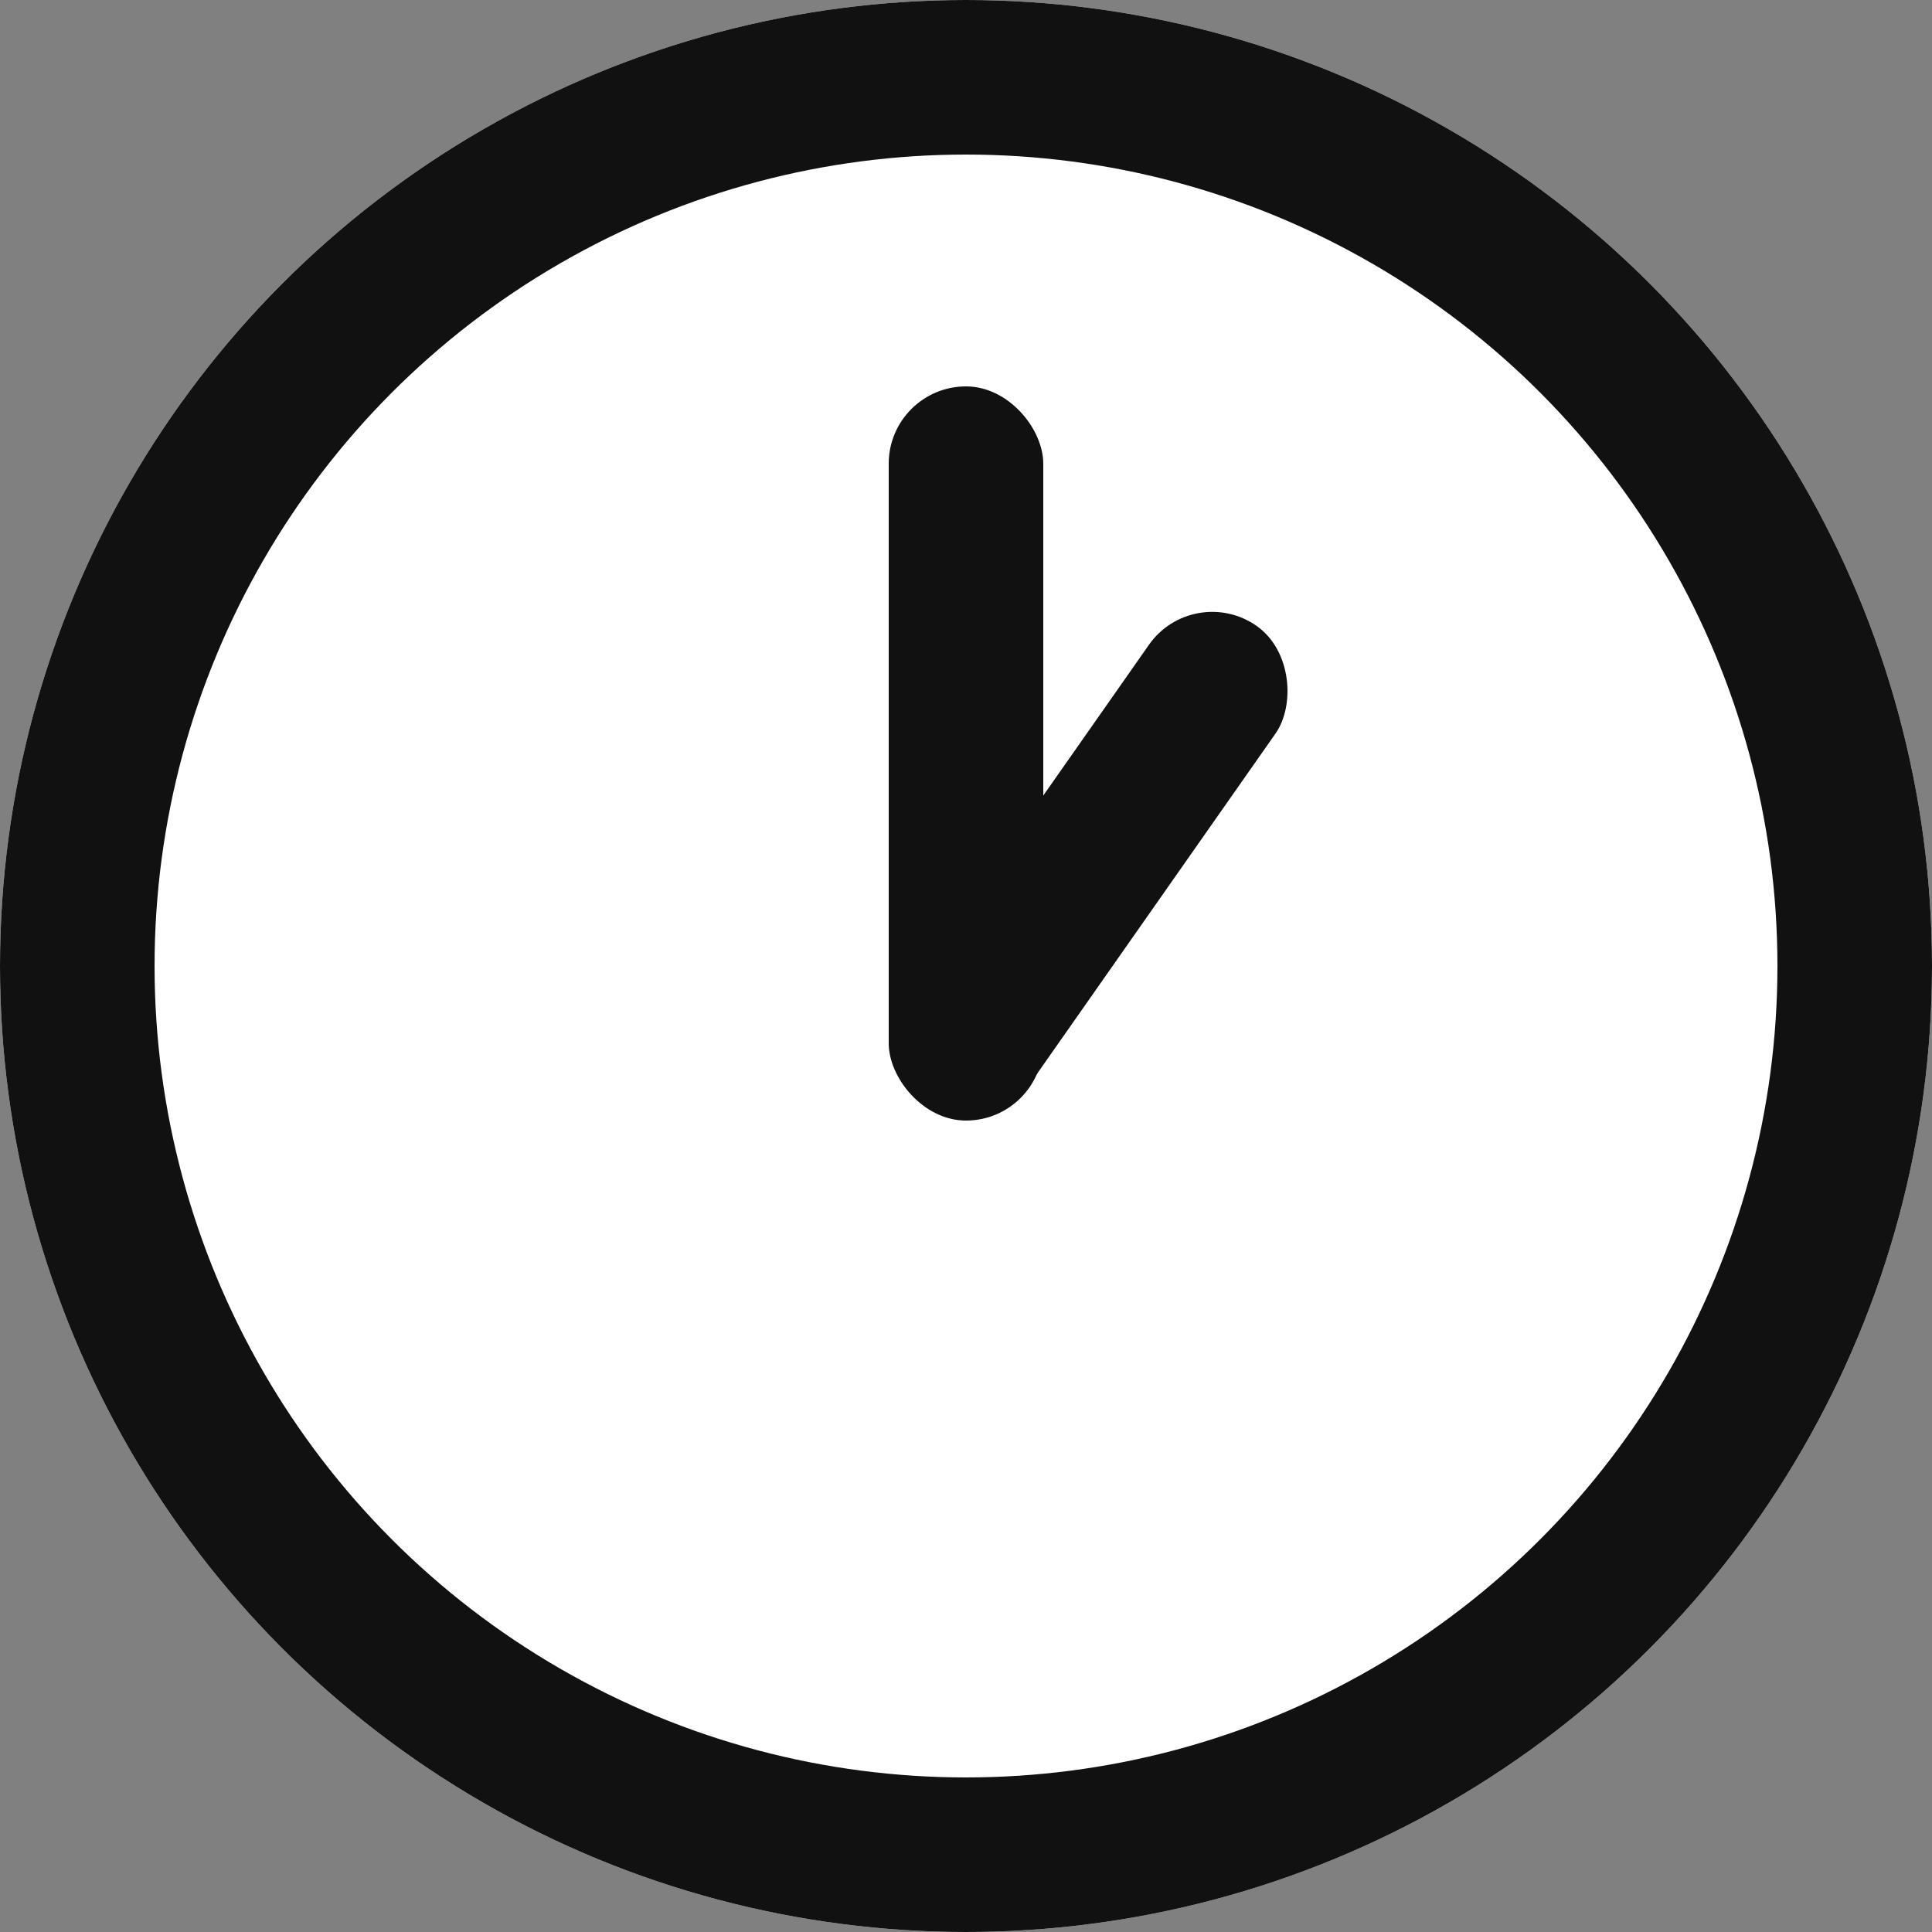
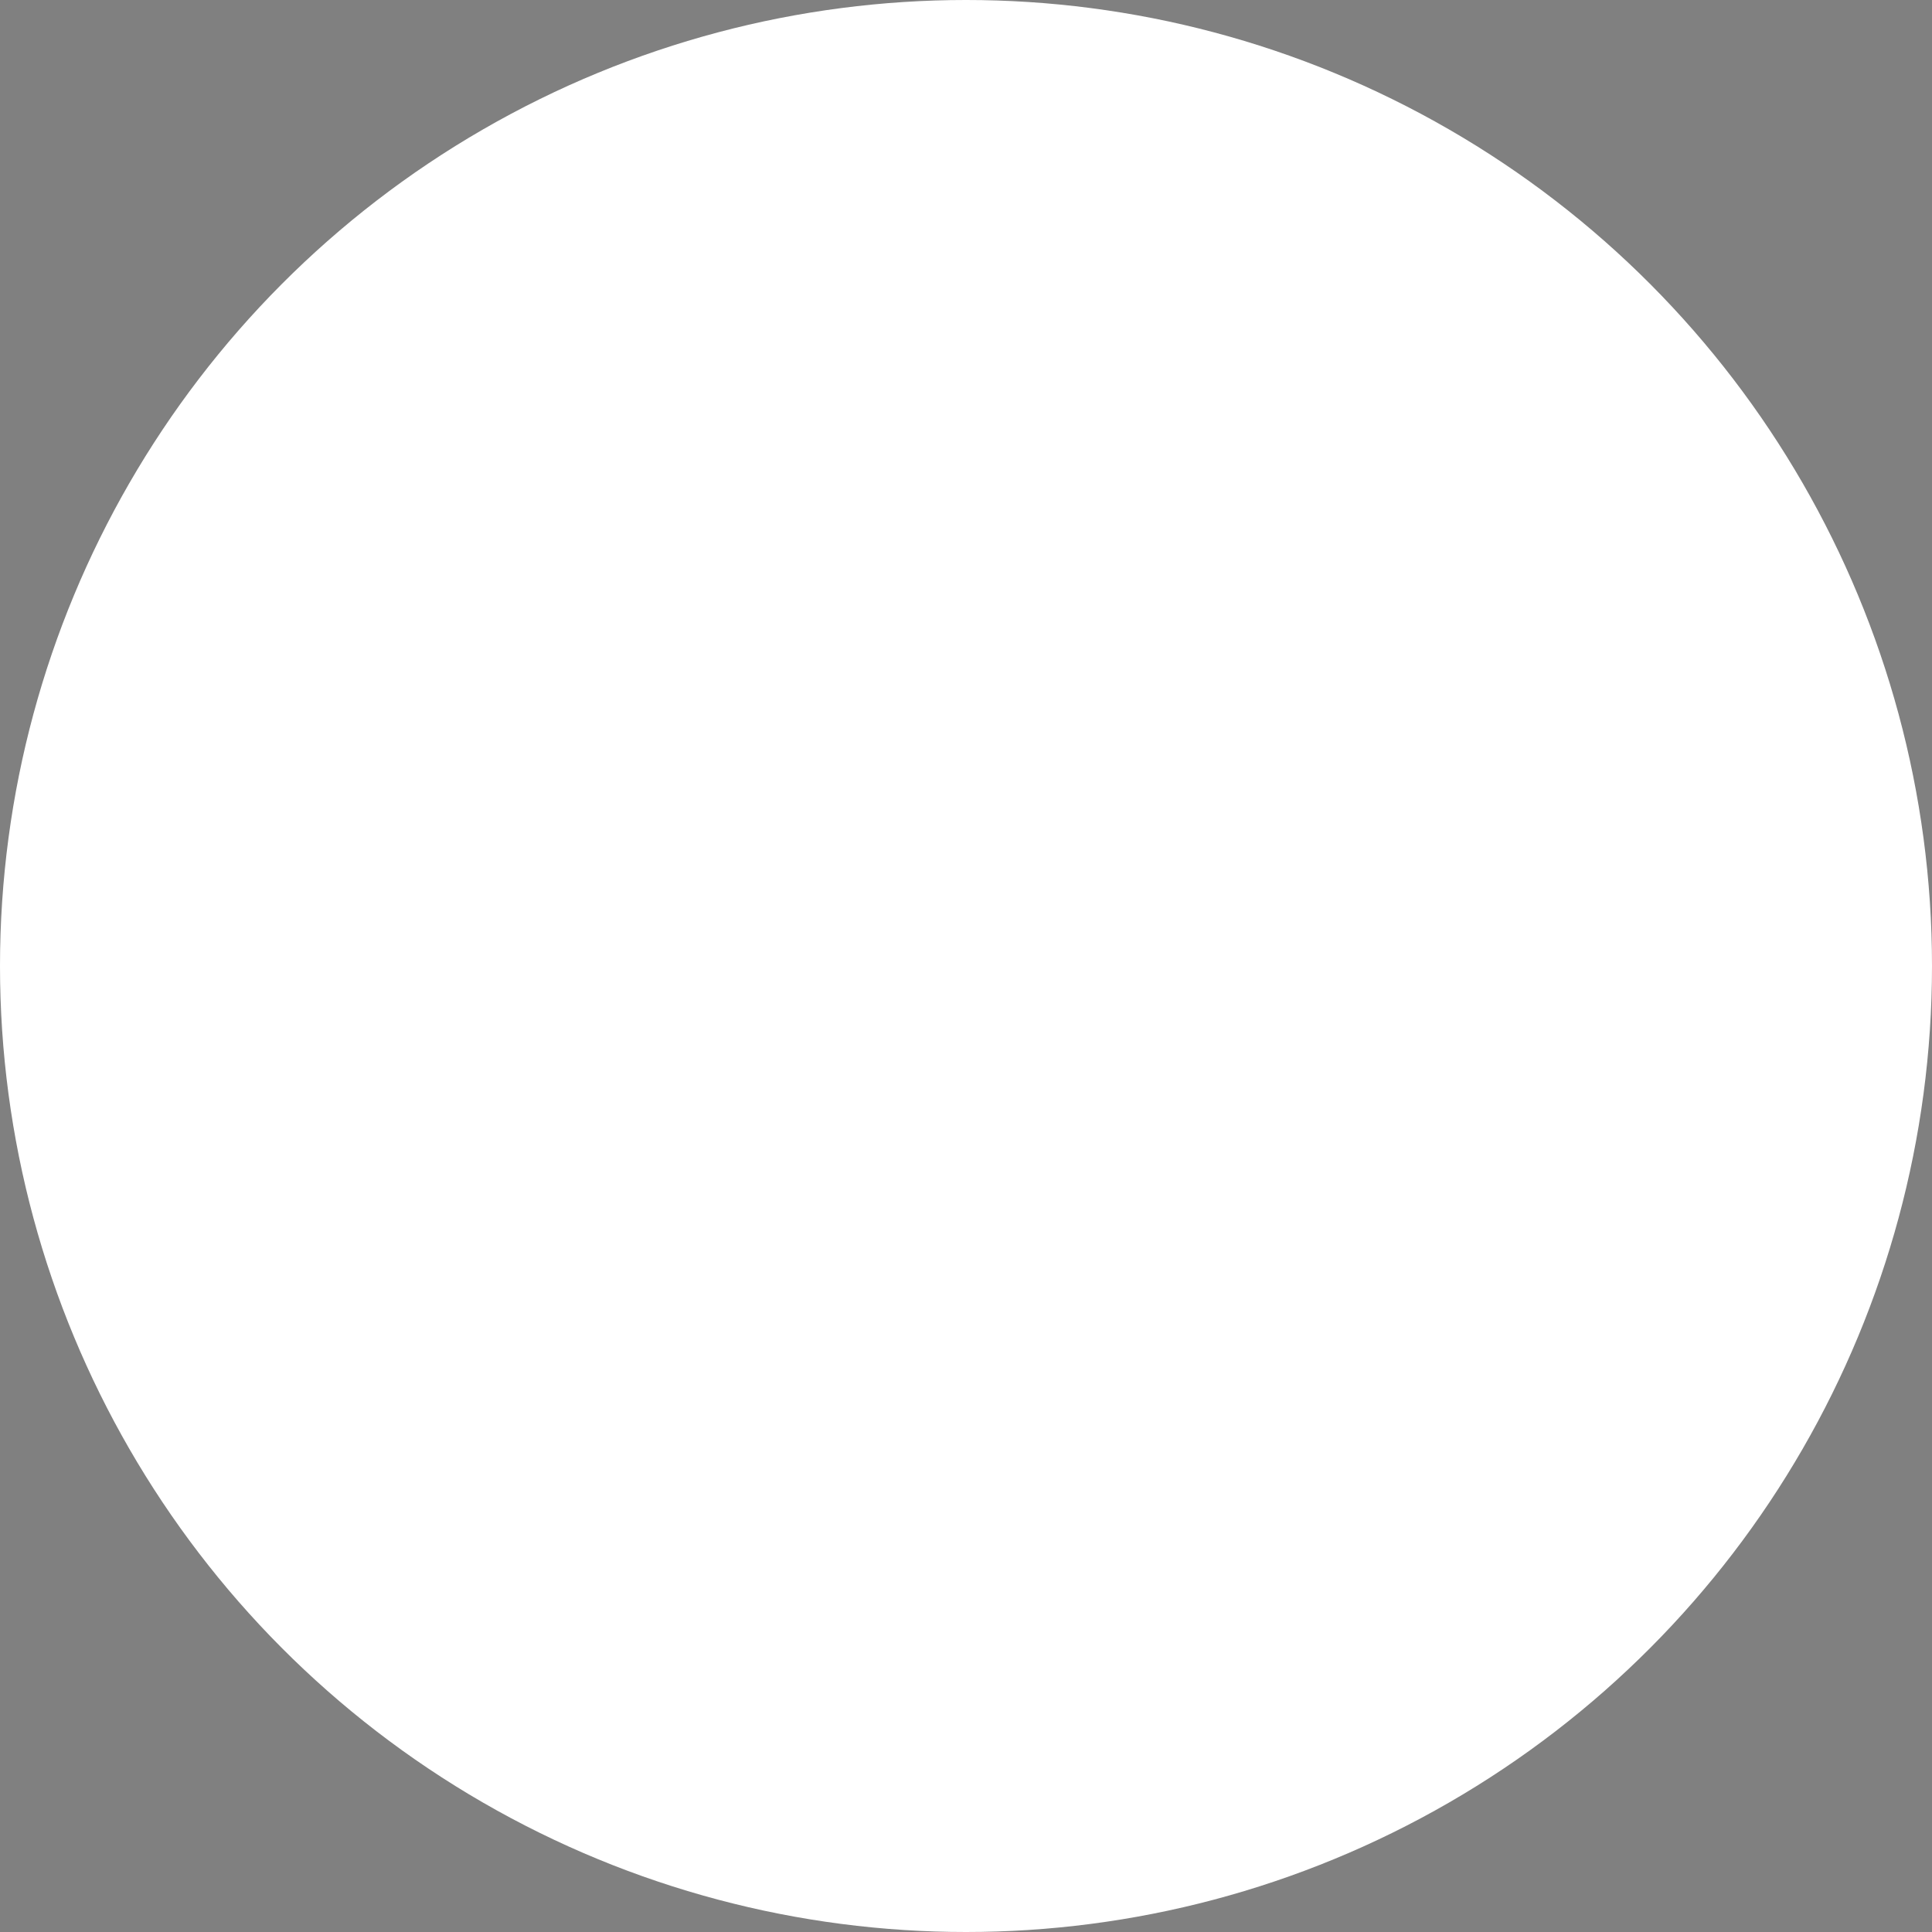
<svg xmlns="http://www.w3.org/2000/svg" id="_1_oclock" data-name="1'oclock" width="50" height="50" viewBox="0 0 50 50">
  <rect x="0" y="0" width="50" height="50" fill="#808080" stroke="none" />
  <g id="Ellipse_12" data-name="Ellipse 12" fill="#fff" stroke="#111" stroke-width="4">
    <circle cx="25" cy="25" r="25" stroke="none" />
-     <circle cx="25" cy="25" r="23" fill="none" />
  </g>
-   <rect id="Rectangle_34" data-name="Rectangle 34" width="4" height="19" rx="2" transform="translate(23 10)" fill="#111" />
-   <rect id="Rectangle_35" data-name="Rectangle 35" width="4" height="15" rx="2" transform="matrix(0.819, 0.574, -0.574, 0.819, 30.882, 15.05)" fill="#111" />
</svg>